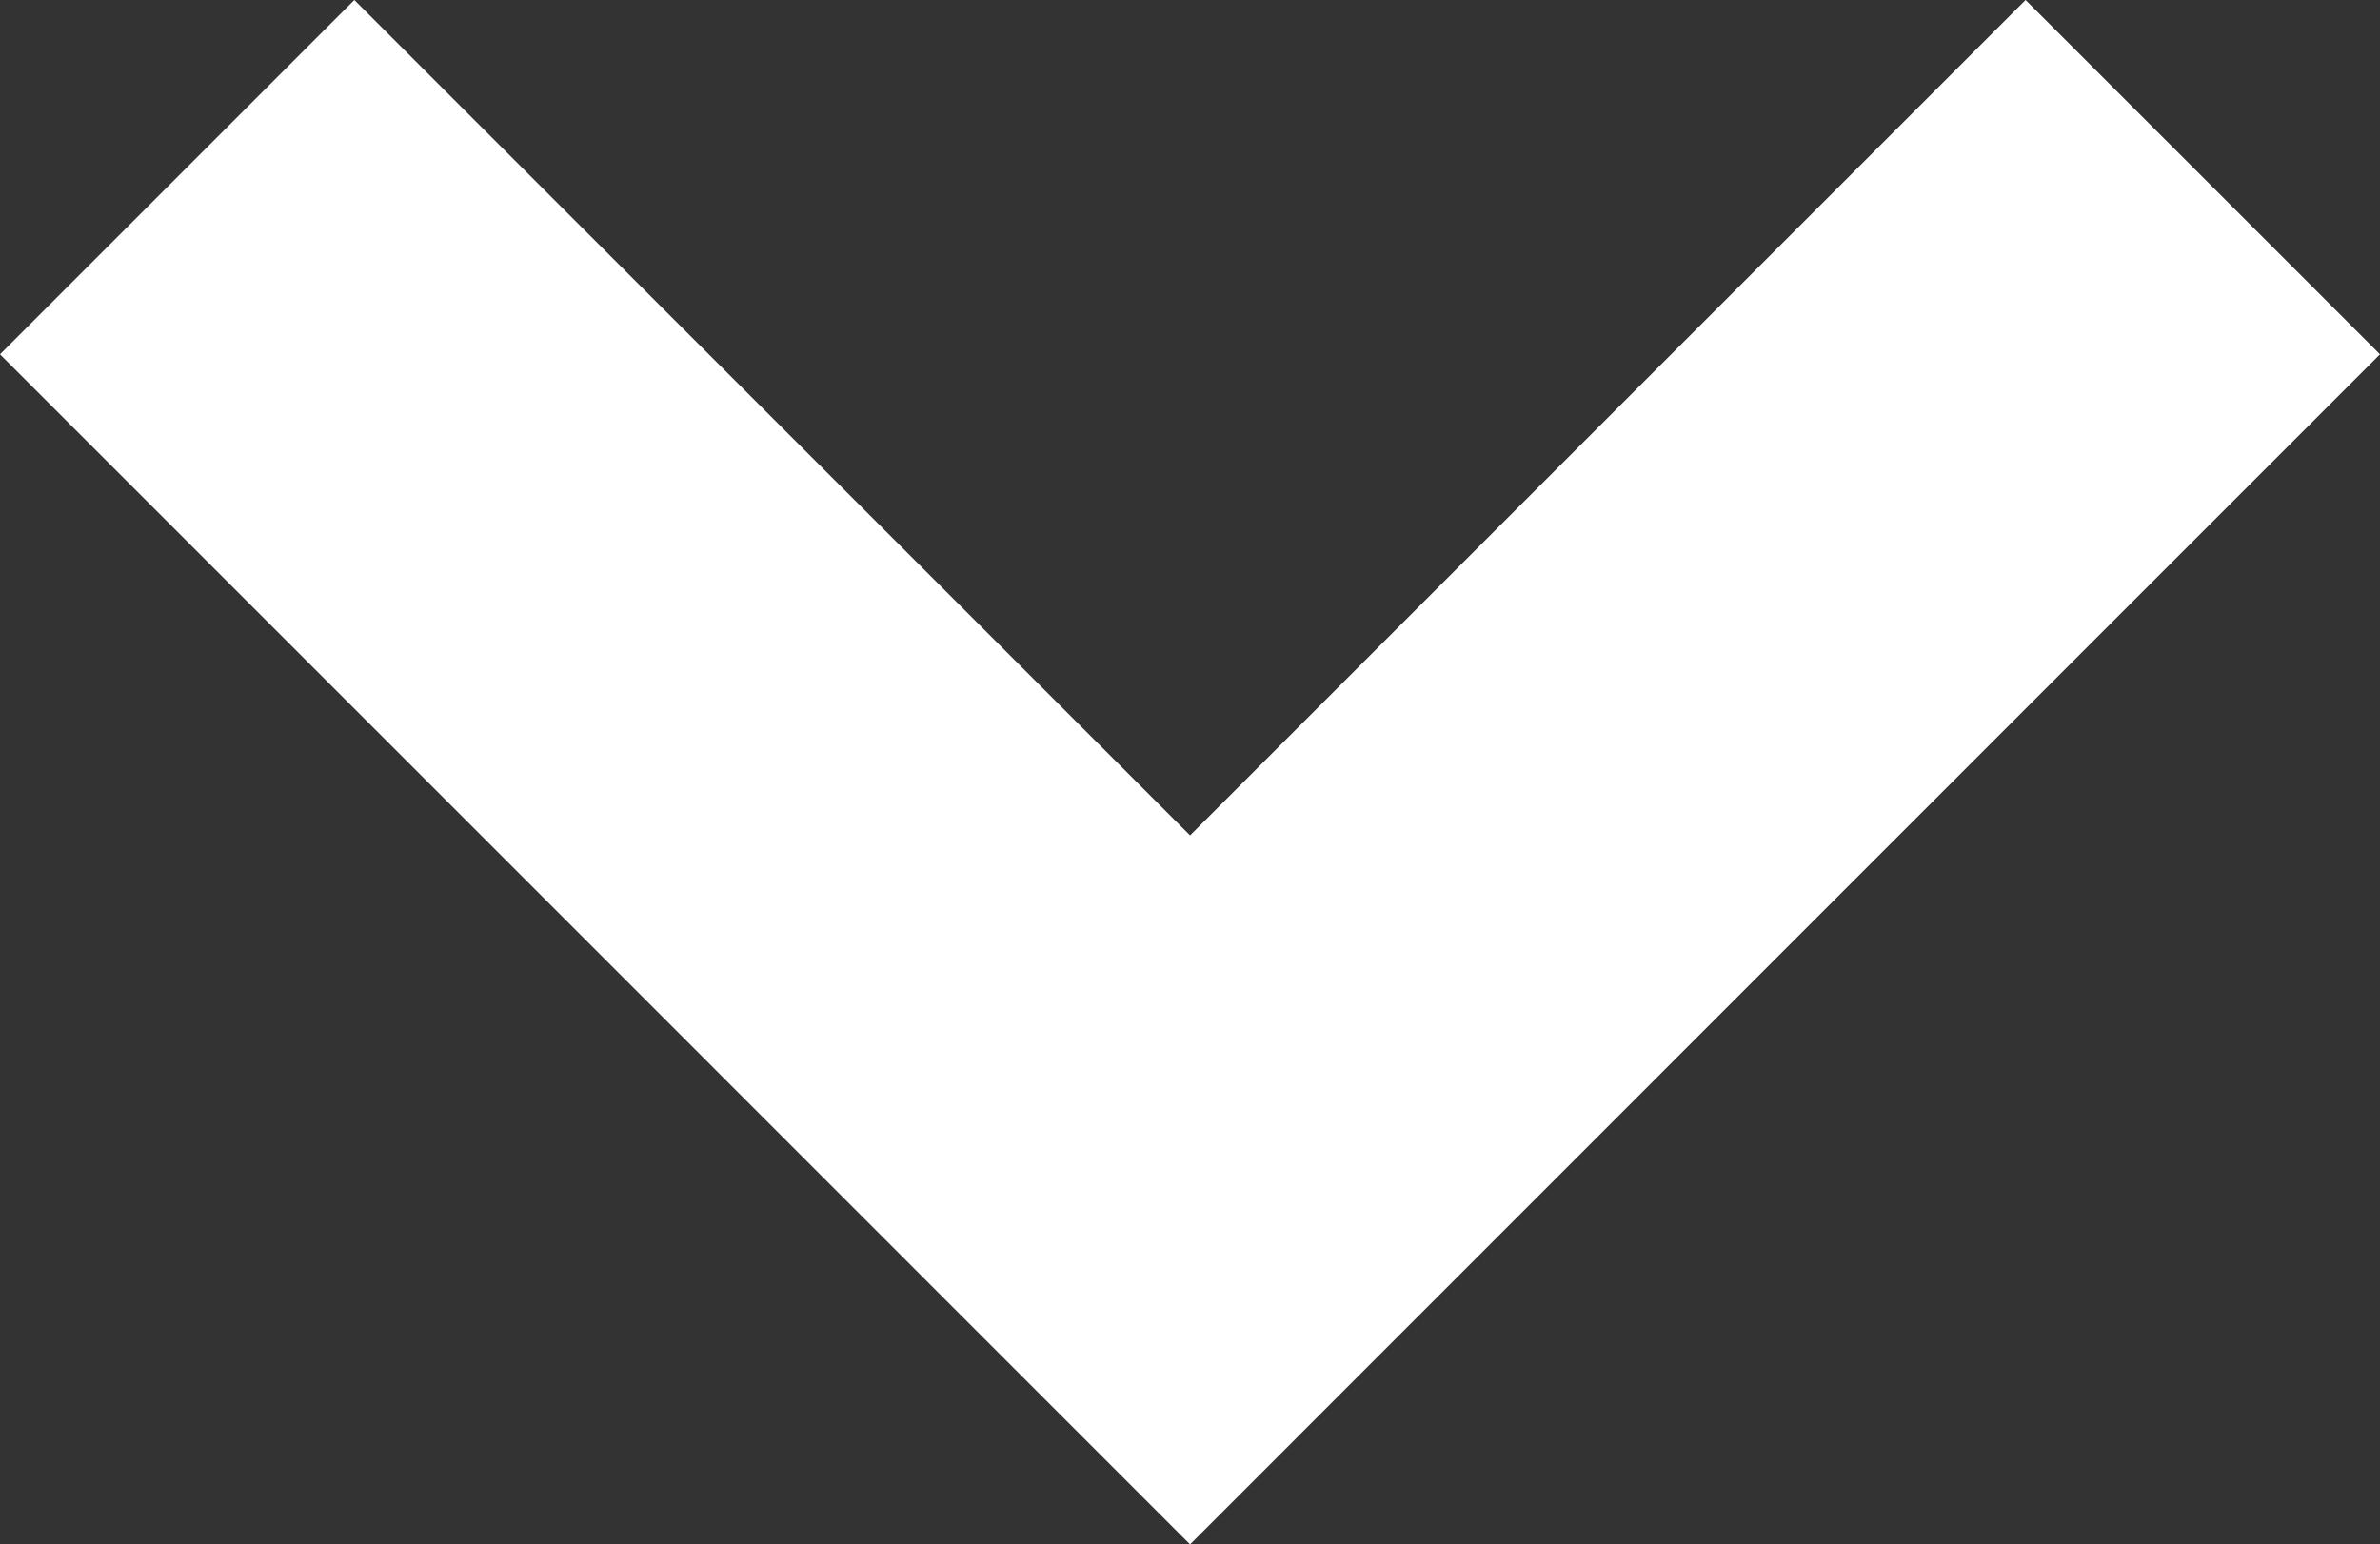
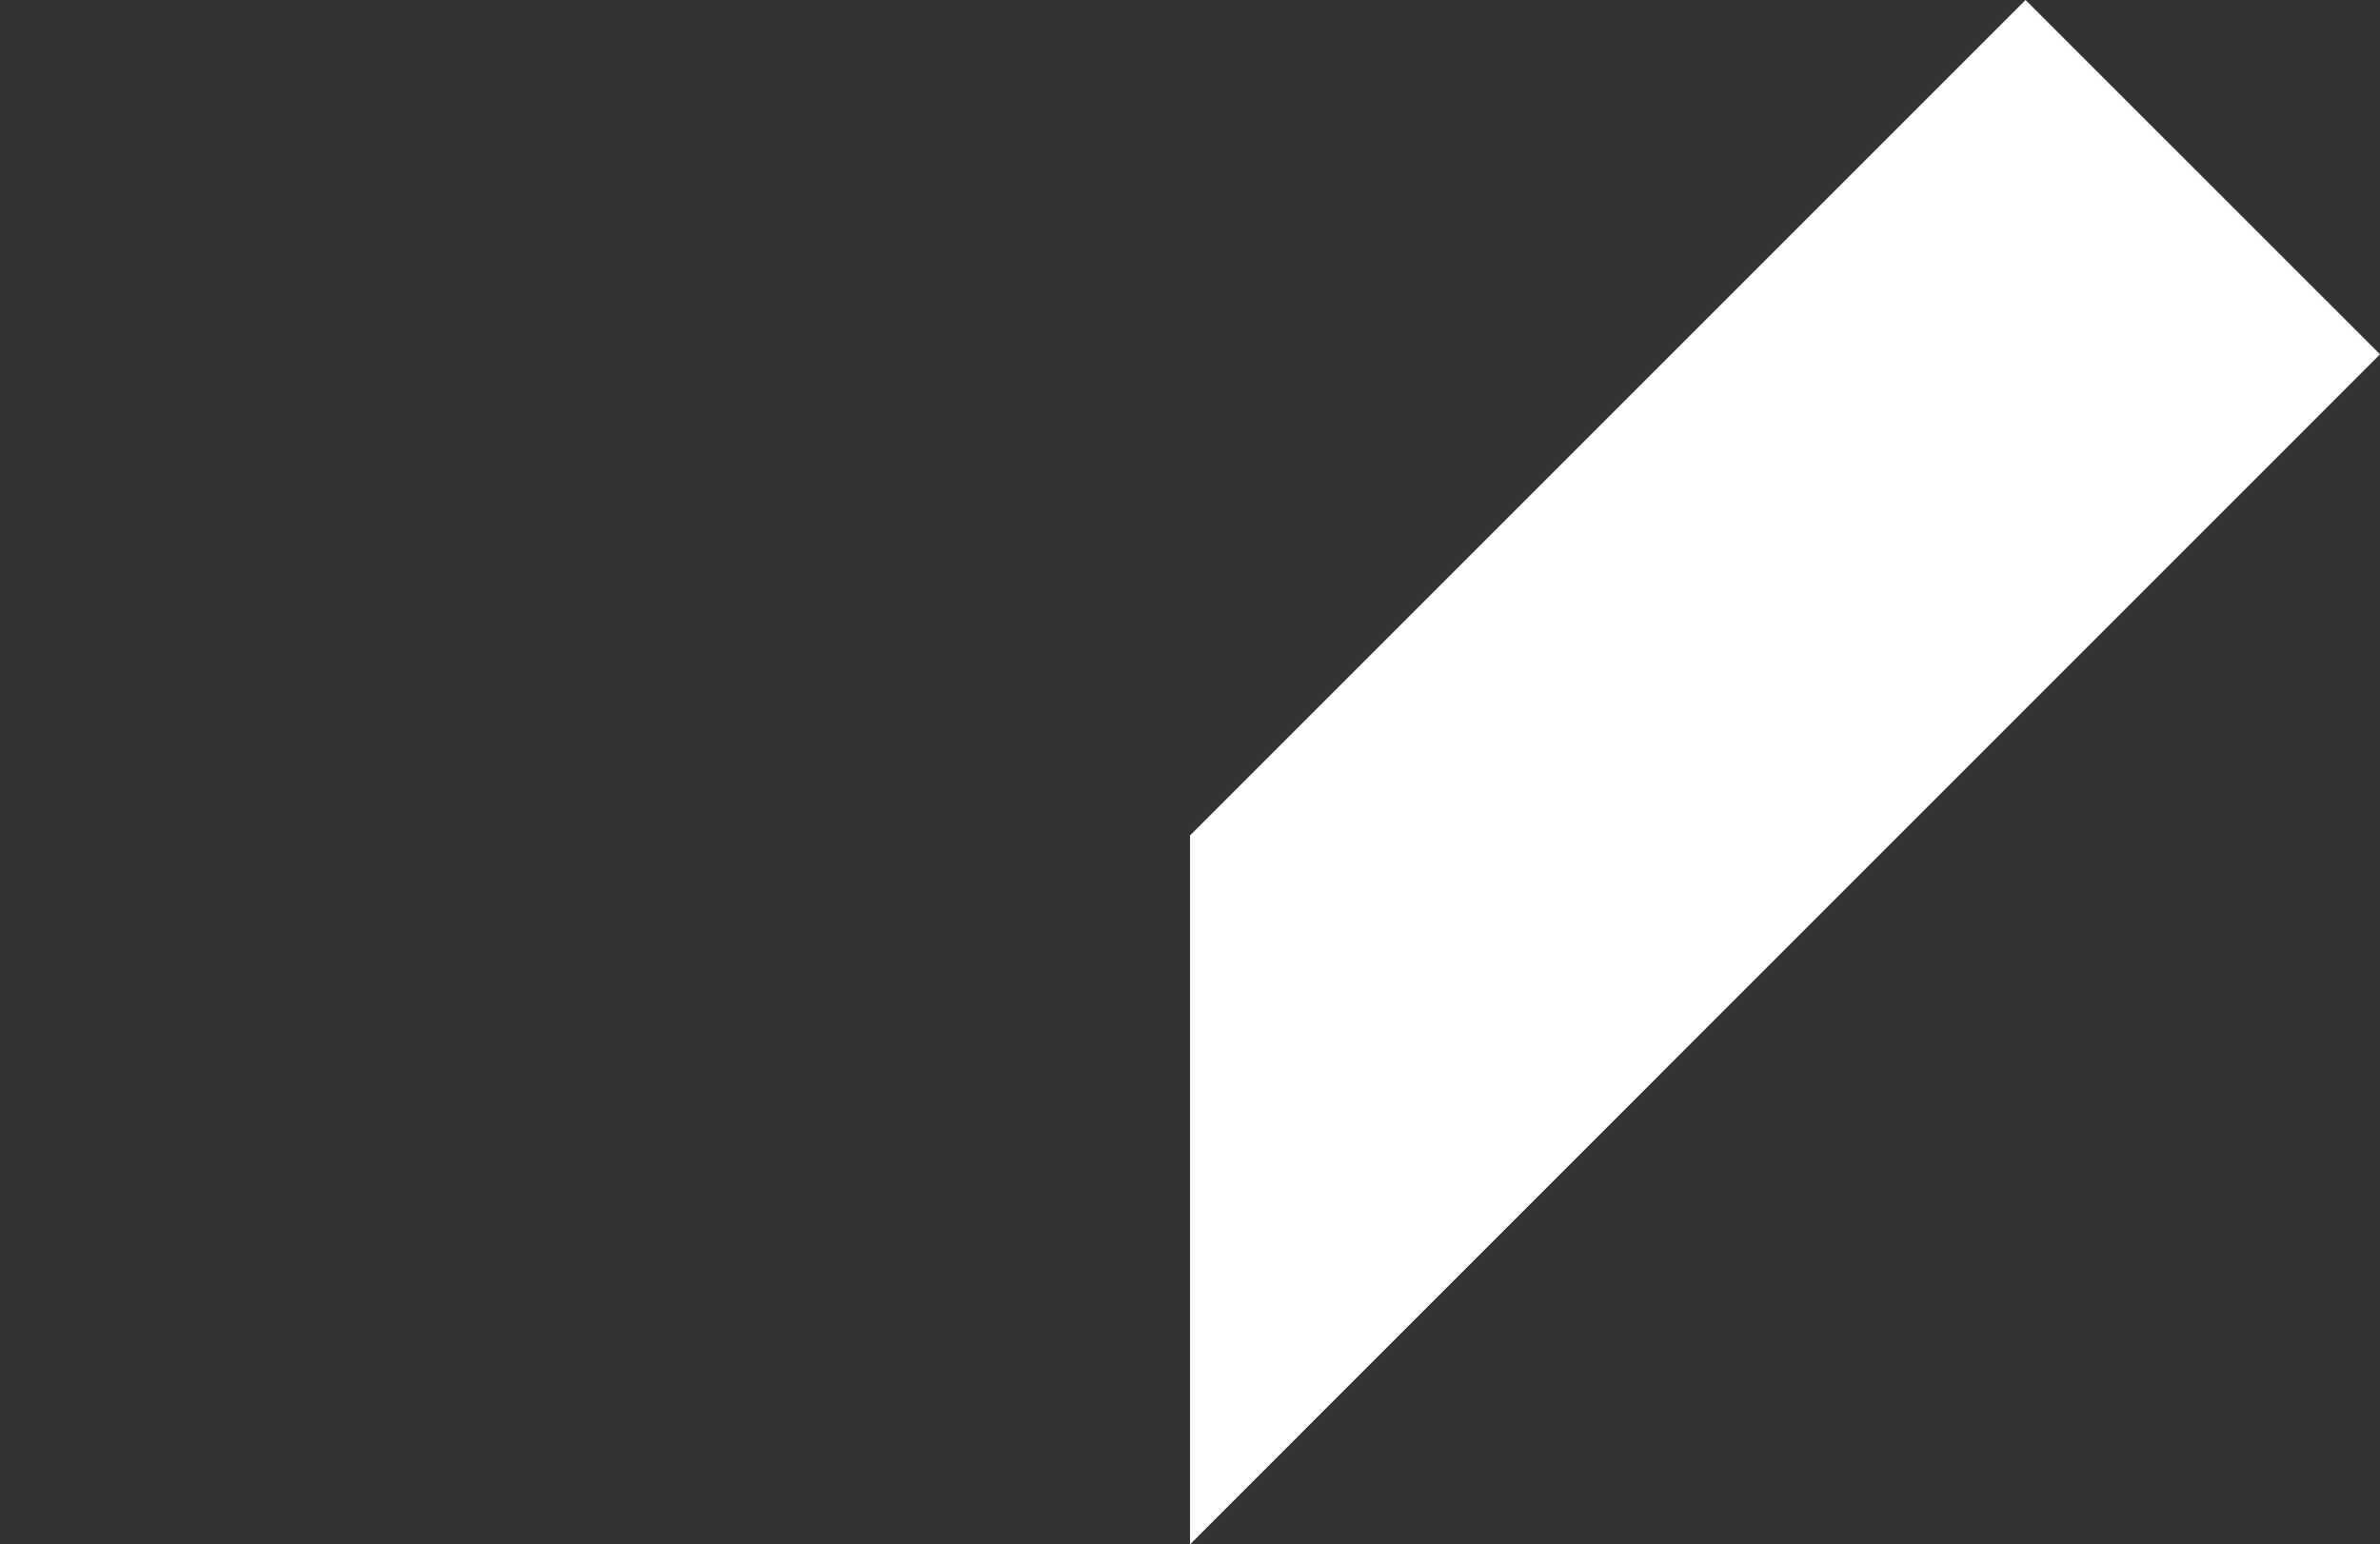
<svg xmlns="http://www.w3.org/2000/svg" width="22.837" height="14.82" viewBox="0 0 22.837 14.82">
  <rect x="0" y="0" width="22.837" height="14.82" fill="#333333" stroke="none" />
-   <path id="Path_36" data-name="Path 36" d="M13.419,16.82,24.837,5.4,21.436,2l-8.017,8.017L5.4,2,2,5.4Z" transform="translate(-2 -2)" fill="#fff" />
+   <path id="Path_36" data-name="Path 36" d="M13.419,16.82,24.837,5.4,21.436,2l-8.017,8.017Z" transform="translate(-2 -2)" fill="#fff" />
</svg>